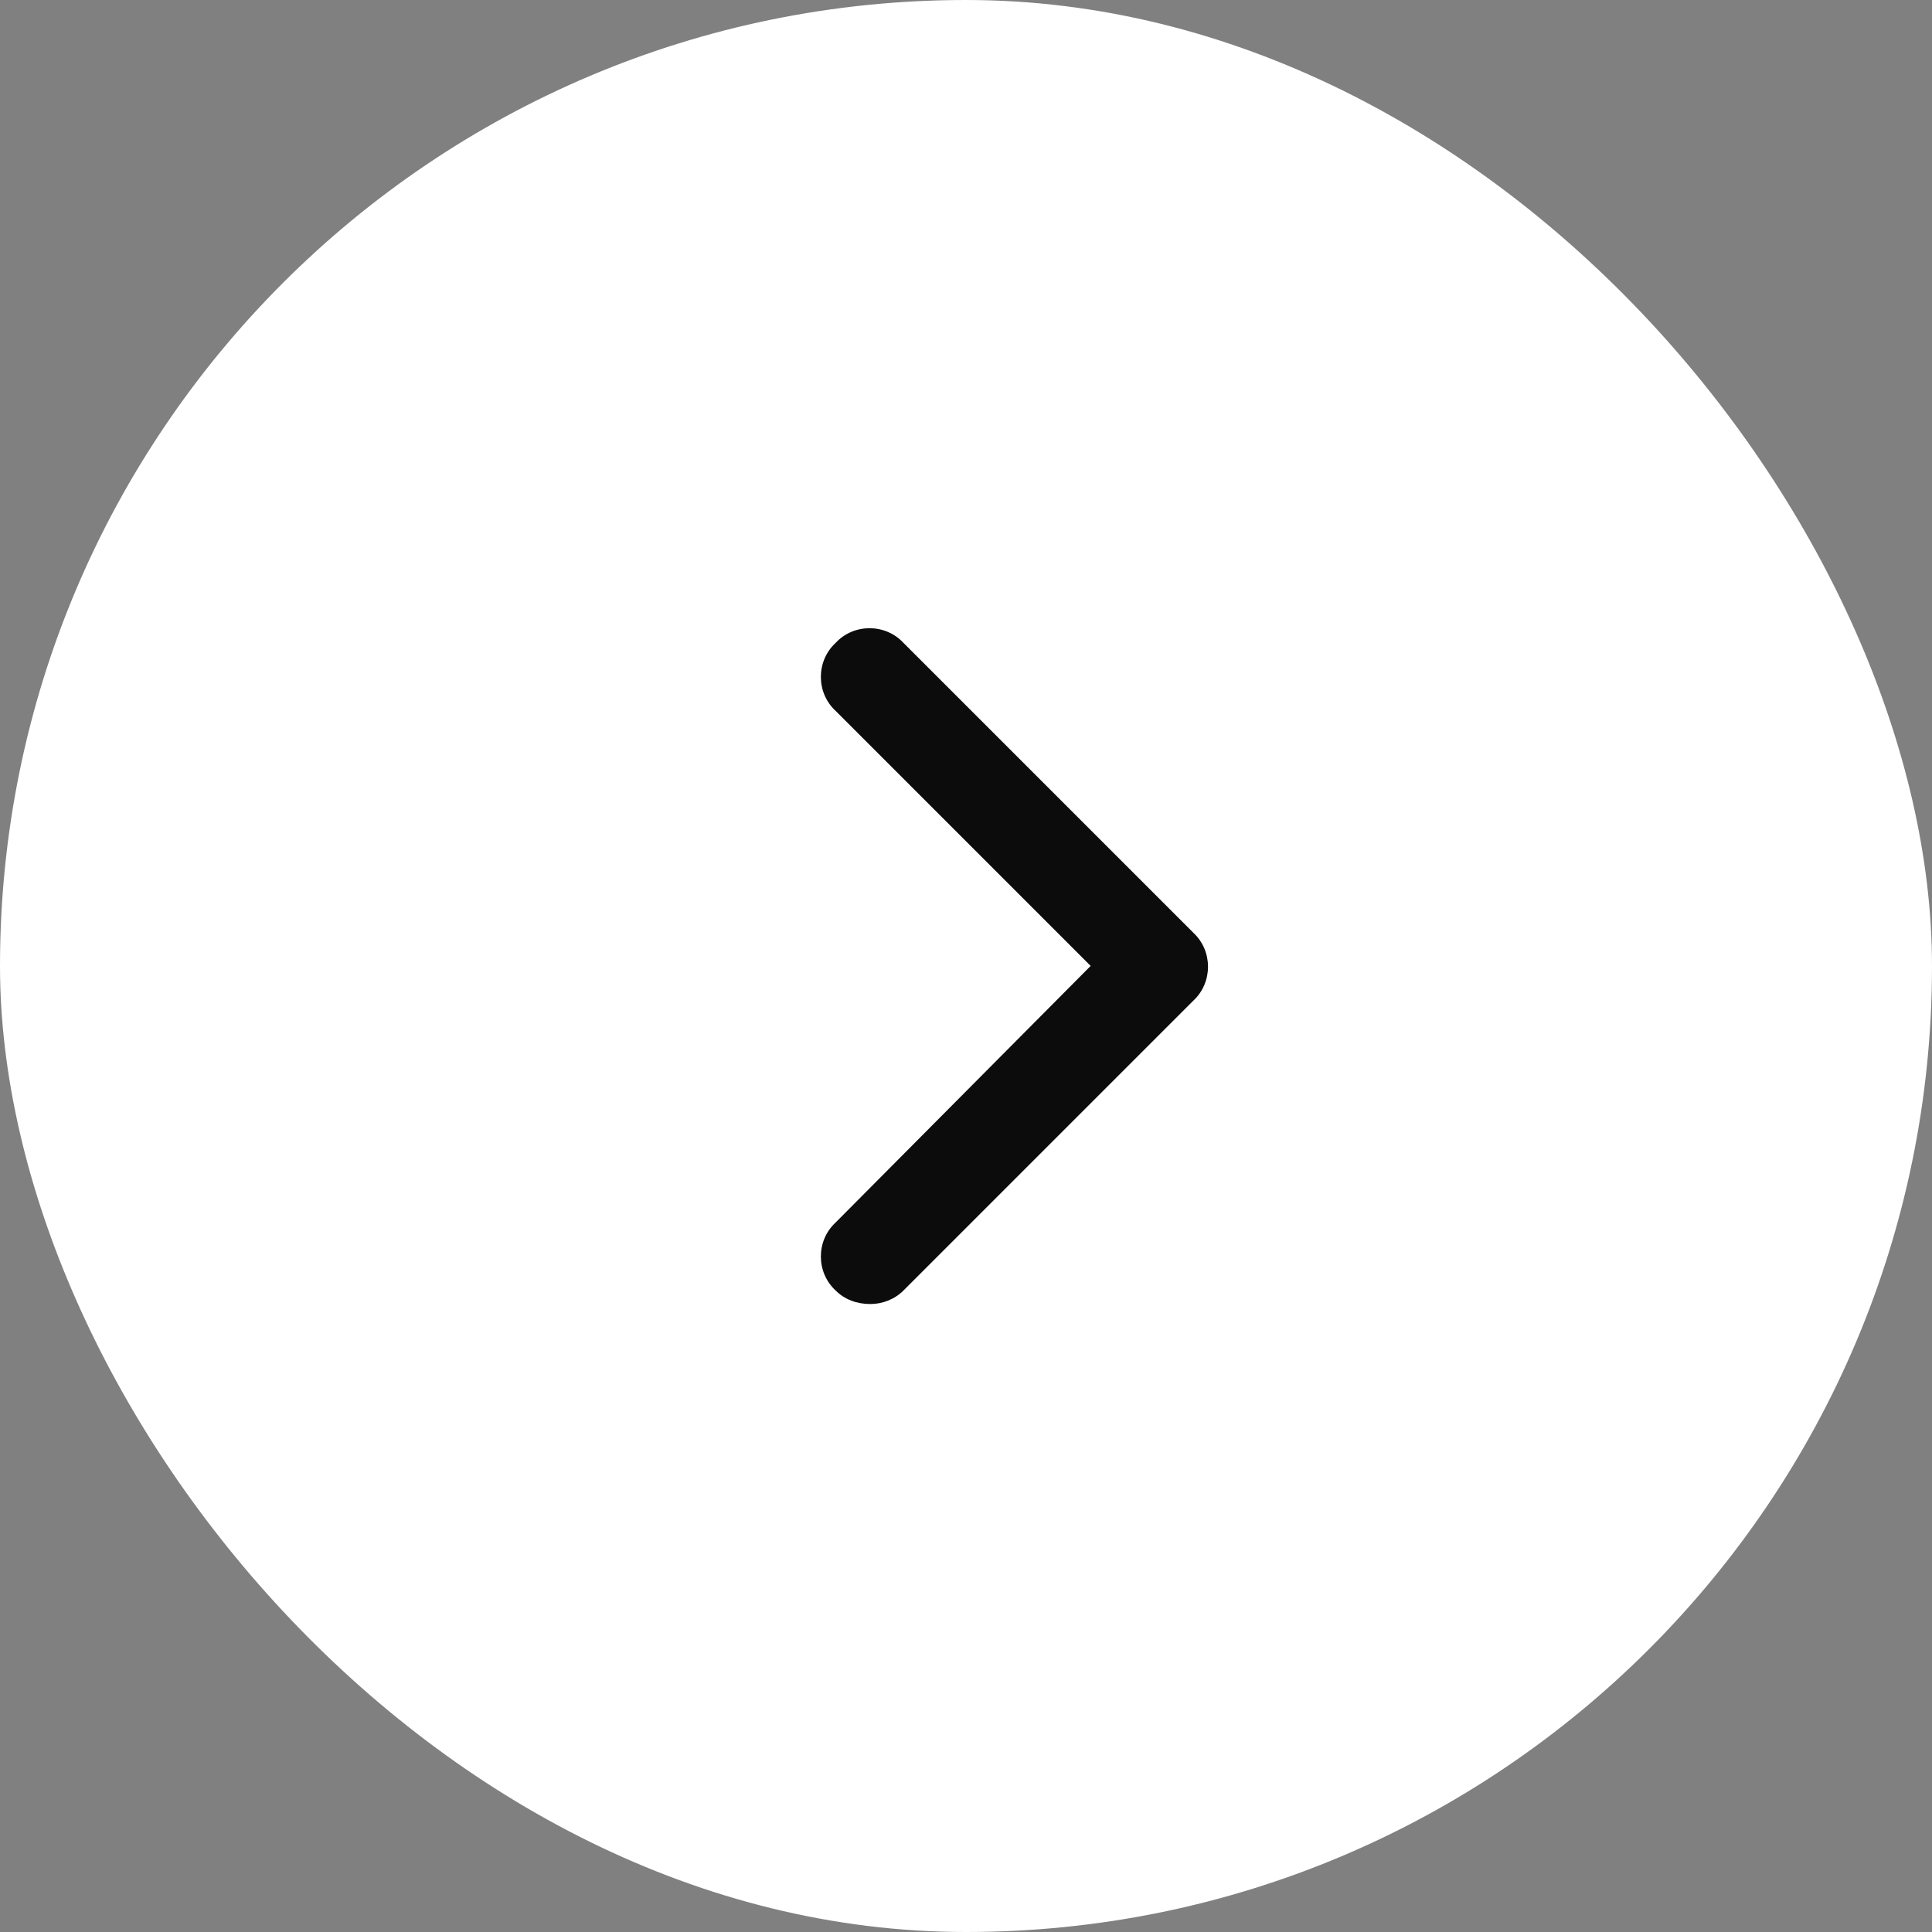
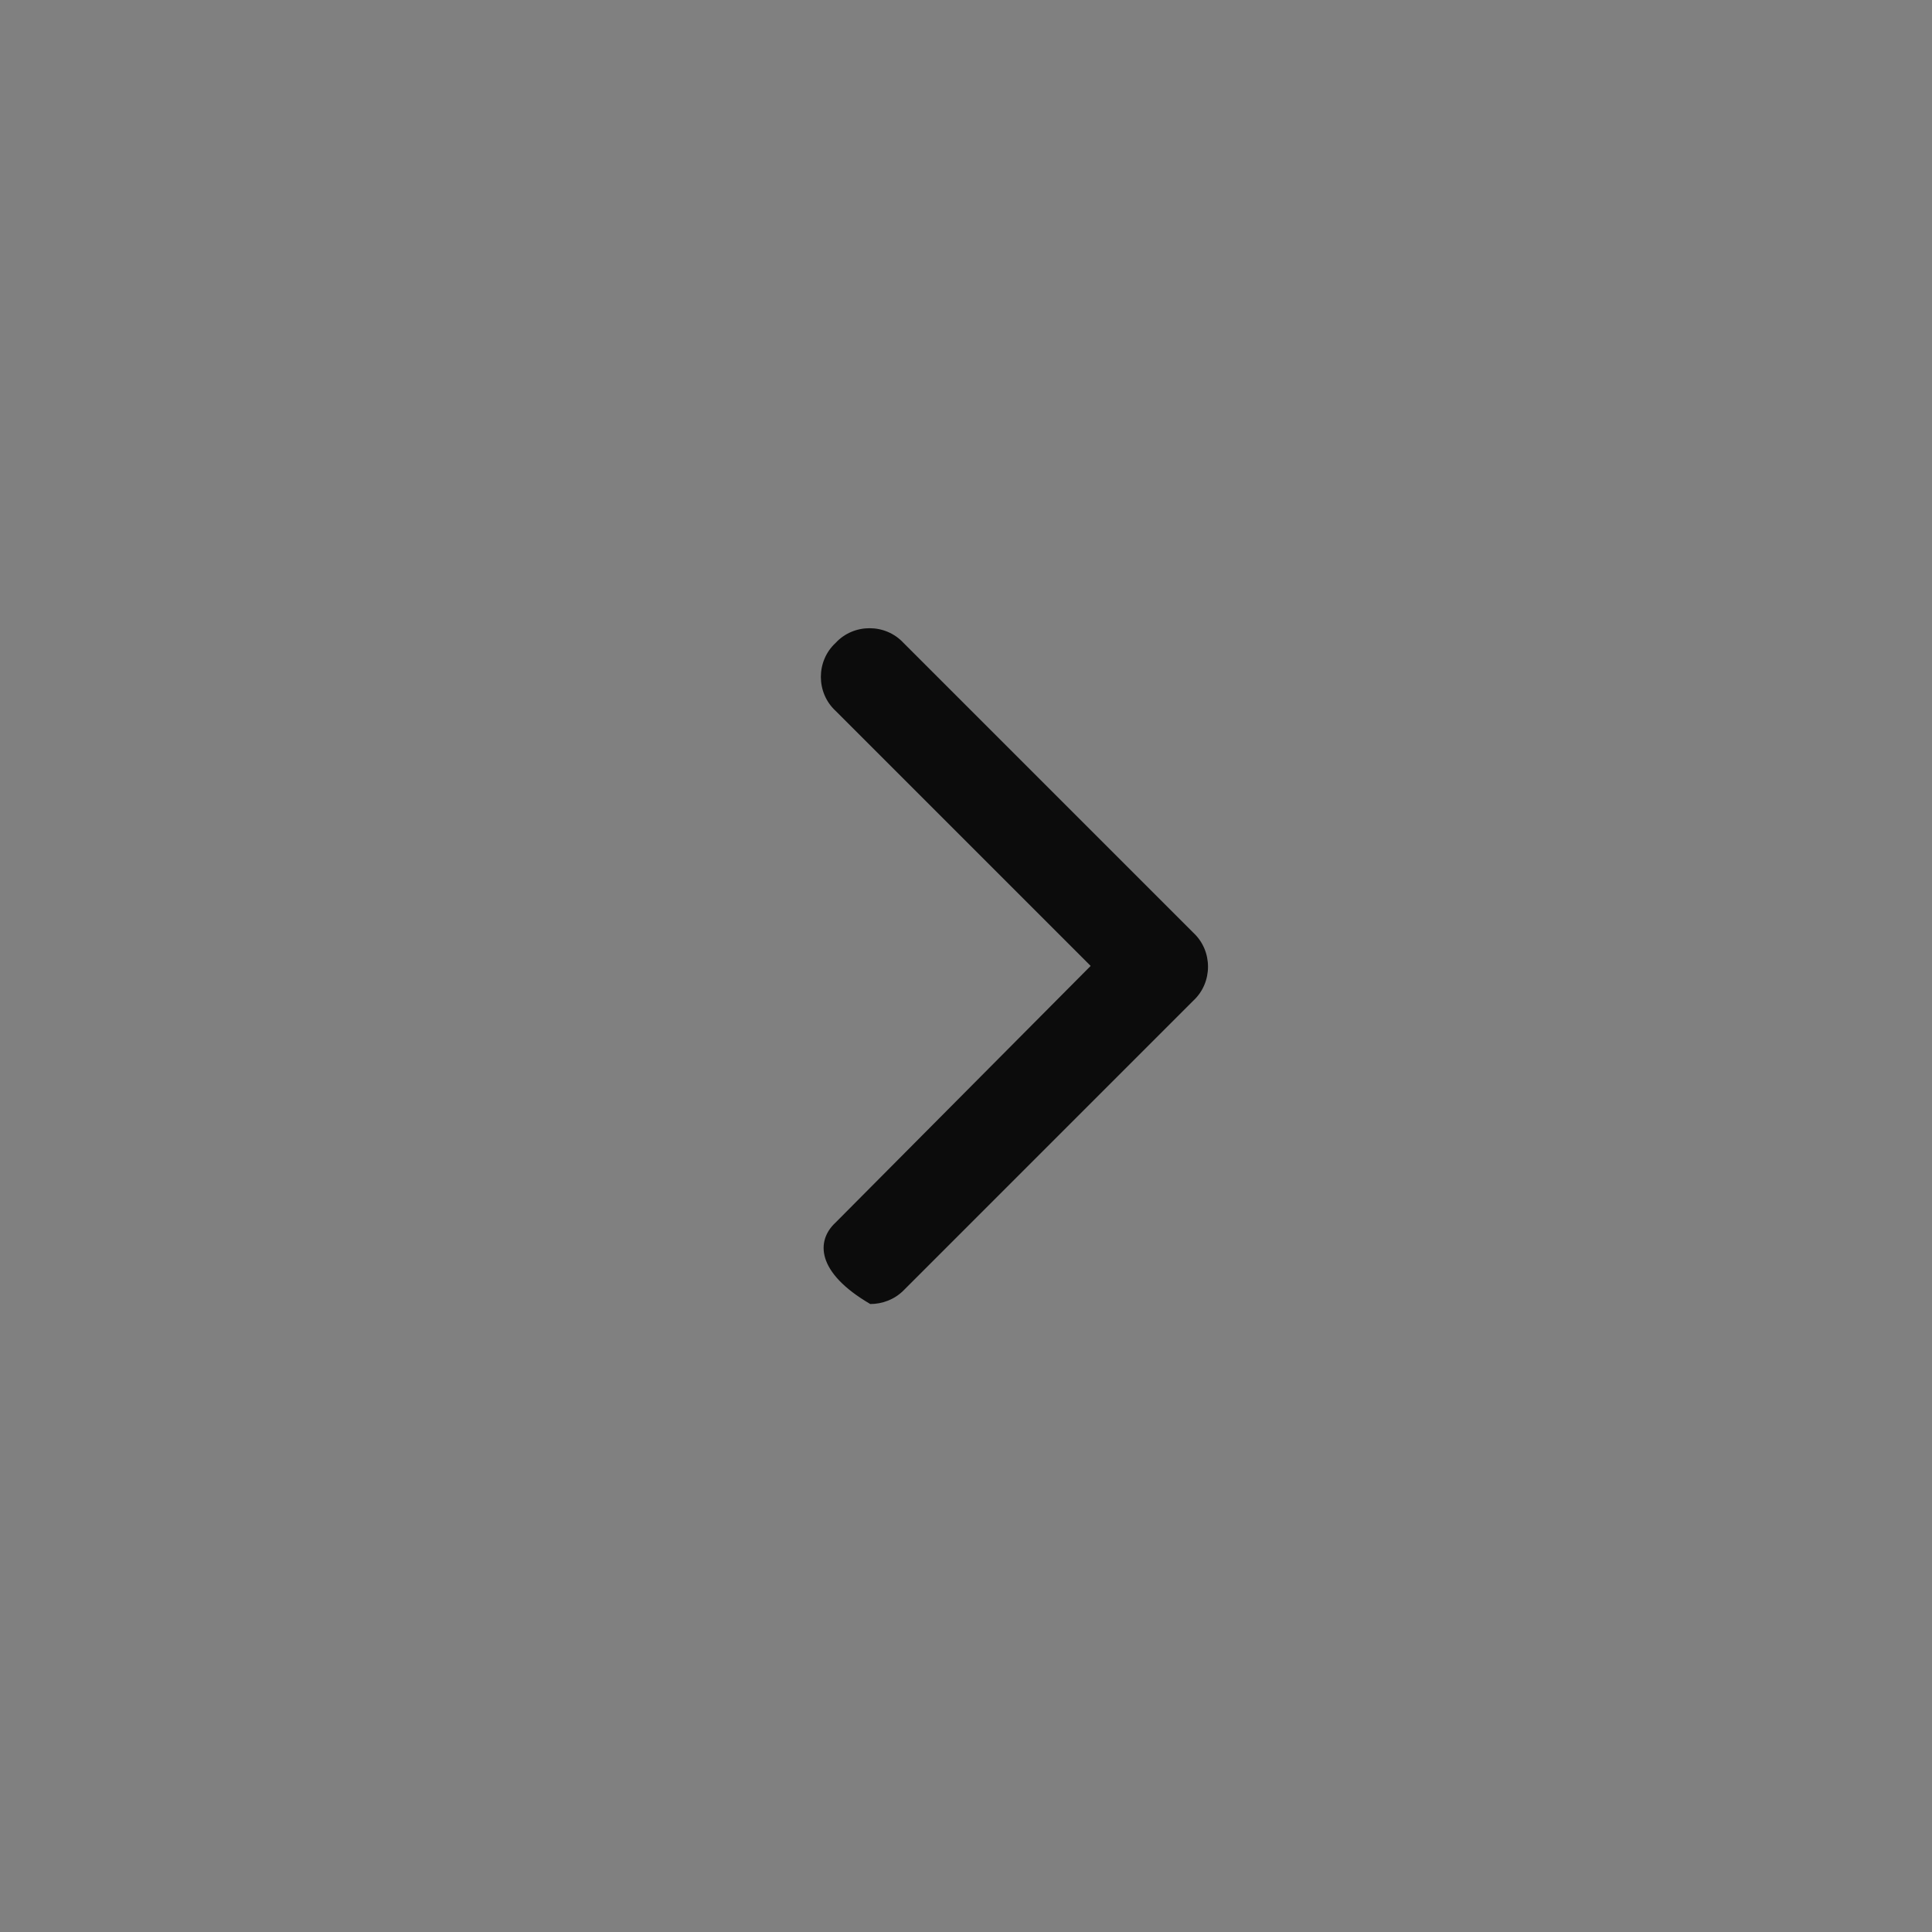
<svg xmlns="http://www.w3.org/2000/svg" width="50" height="50" viewBox="0 0 50 50" fill="none">
  <rect x="0" y="0" width="50" height="50" fill="#808080" stroke="none" />
-   <rect width="50" height="50" rx="25" fill="white" />
-   <path d="M22.523 33.748C22.172 33.748 21.859 33.631 21.625 33.397C21.117 32.928 21.117 32.108 21.625 31.639L28.226 24.998L21.625 18.397C21.117 17.928 21.117 17.108 21.625 16.639C22.093 16.131 22.914 16.131 23.383 16.639L30.883 24.139C31.39 24.608 31.39 25.428 30.883 25.897L23.383 33.397C23.148 33.631 22.836 33.748 22.523 33.748Z" fill="#0C0C0C" />
+   <path d="M22.523 33.748C21.117 32.928 21.117 32.108 21.625 31.639L28.226 24.998L21.625 18.397C21.117 17.928 21.117 17.108 21.625 16.639C22.093 16.131 22.914 16.131 23.383 16.639L30.883 24.139C31.39 24.608 31.39 25.428 30.883 25.897L23.383 33.397C23.148 33.631 22.836 33.748 22.523 33.748Z" fill="#0C0C0C" />
</svg>